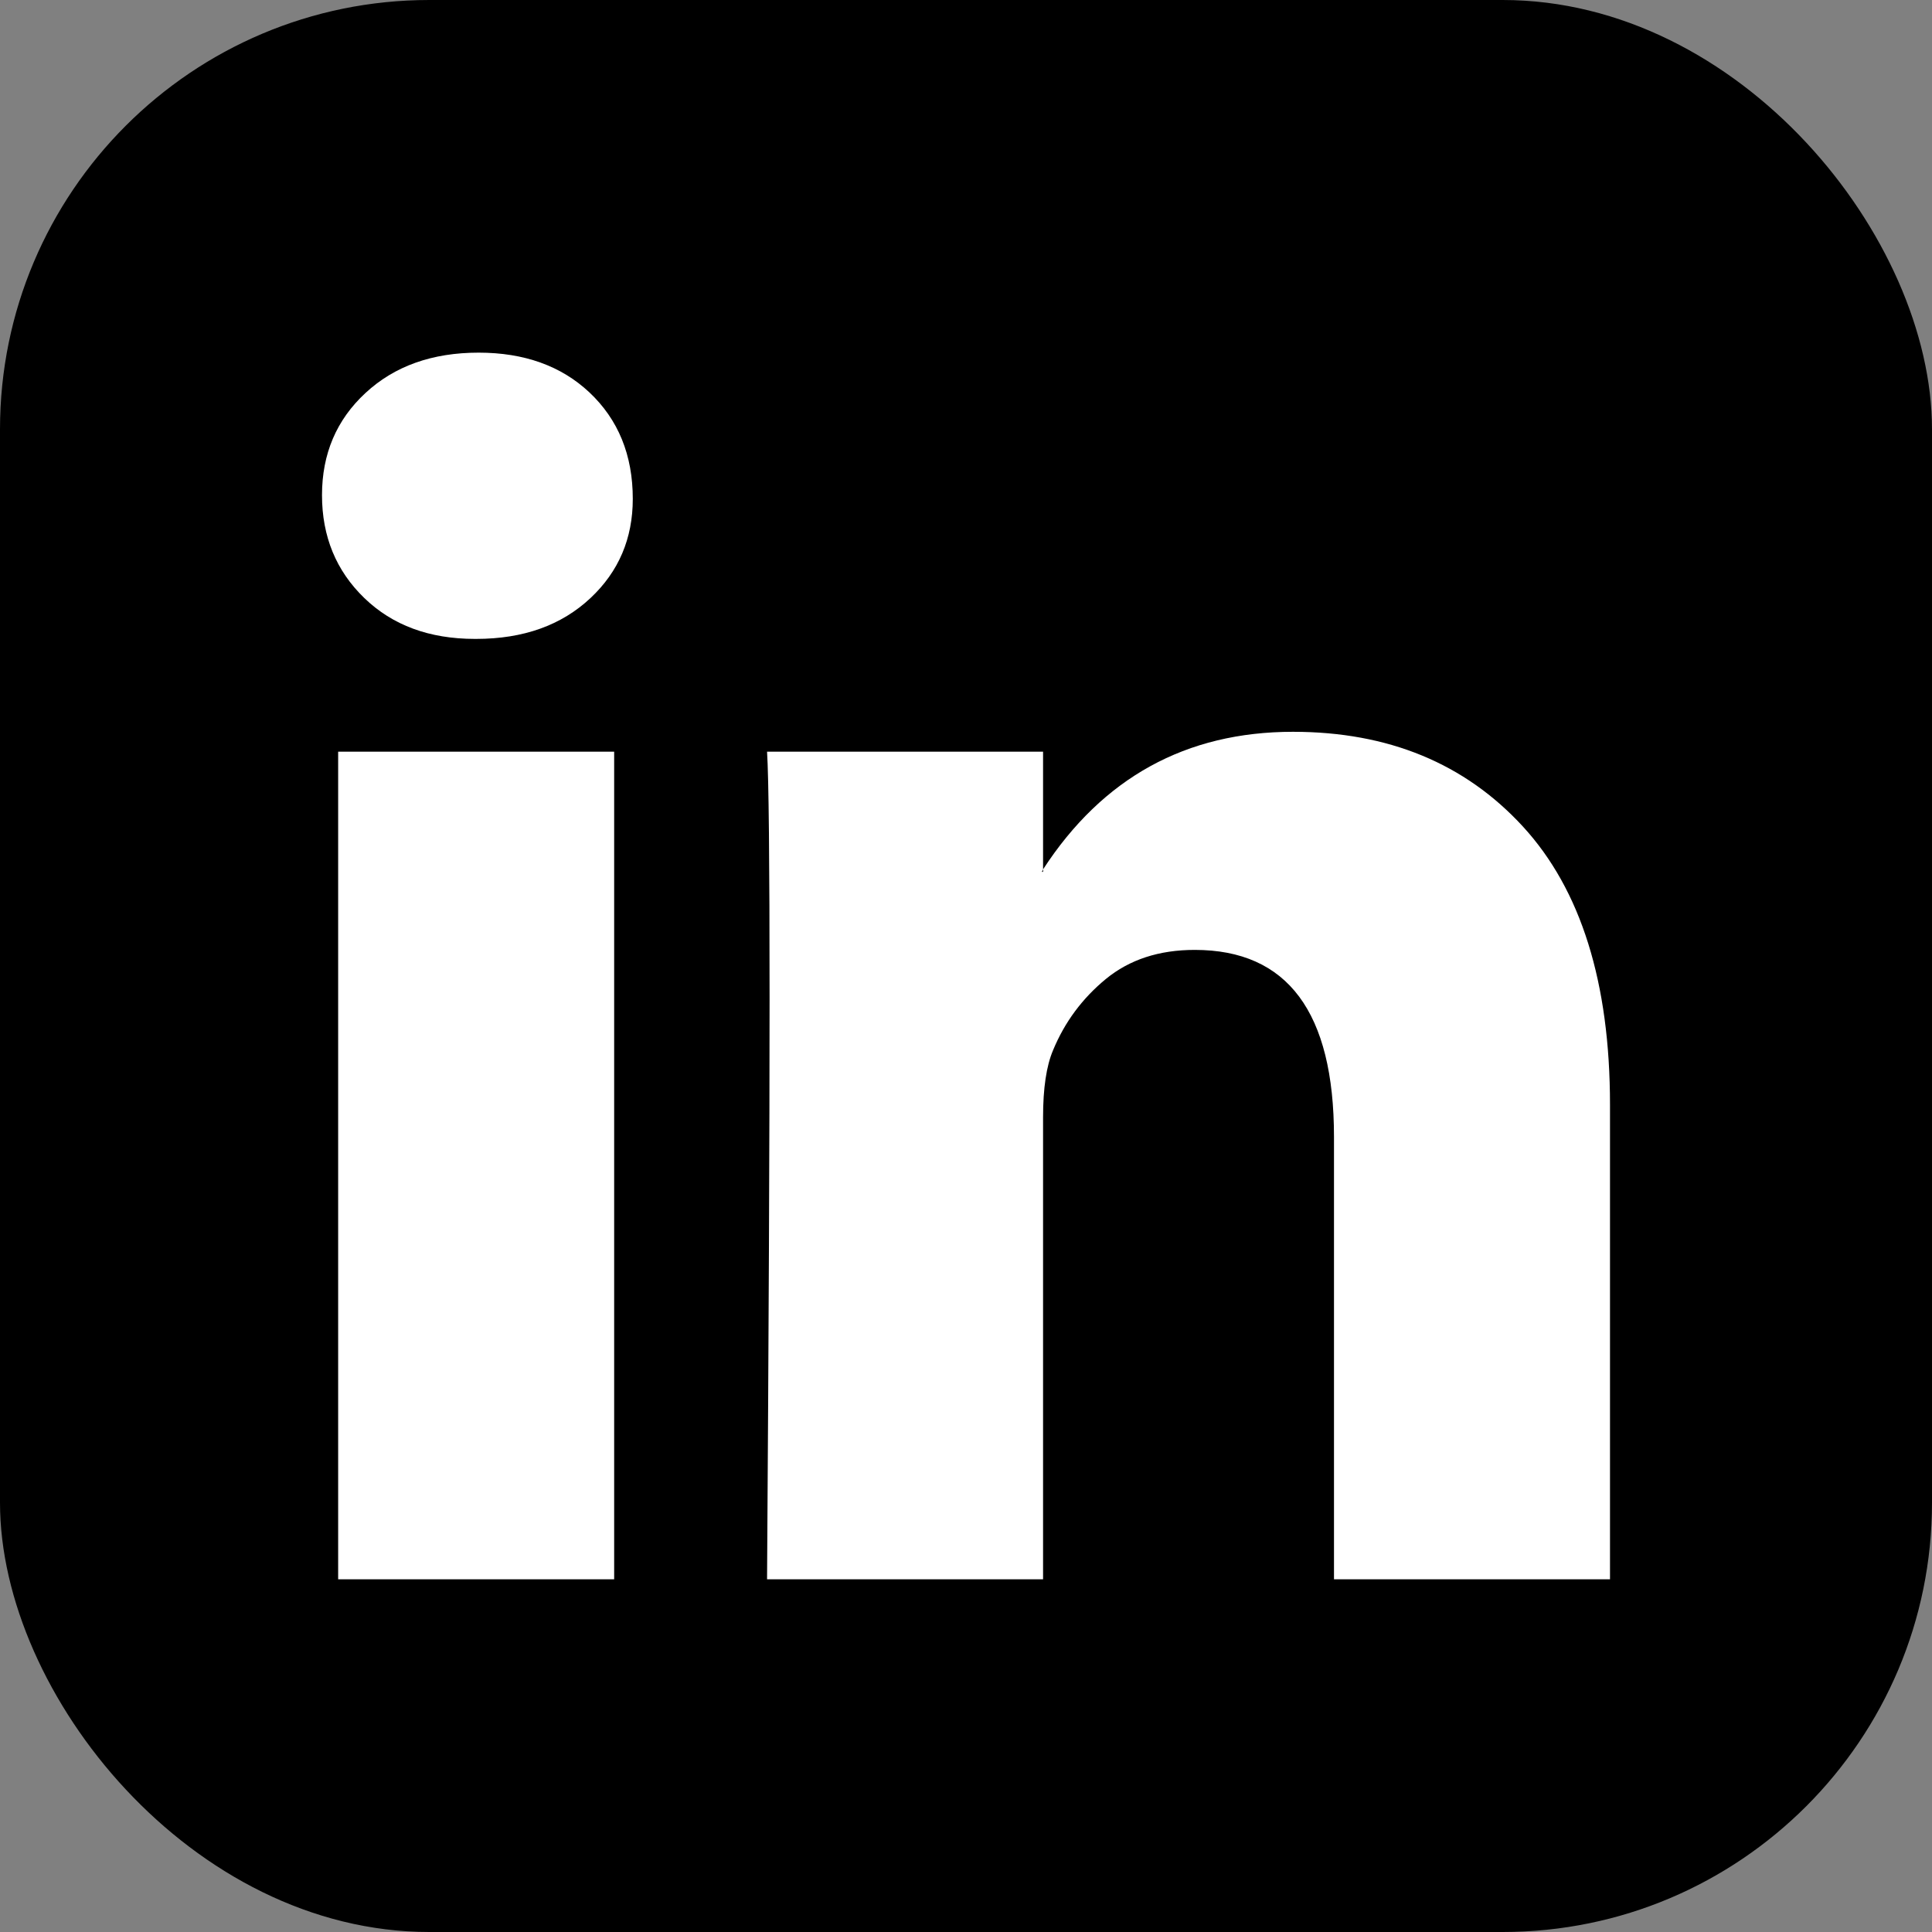
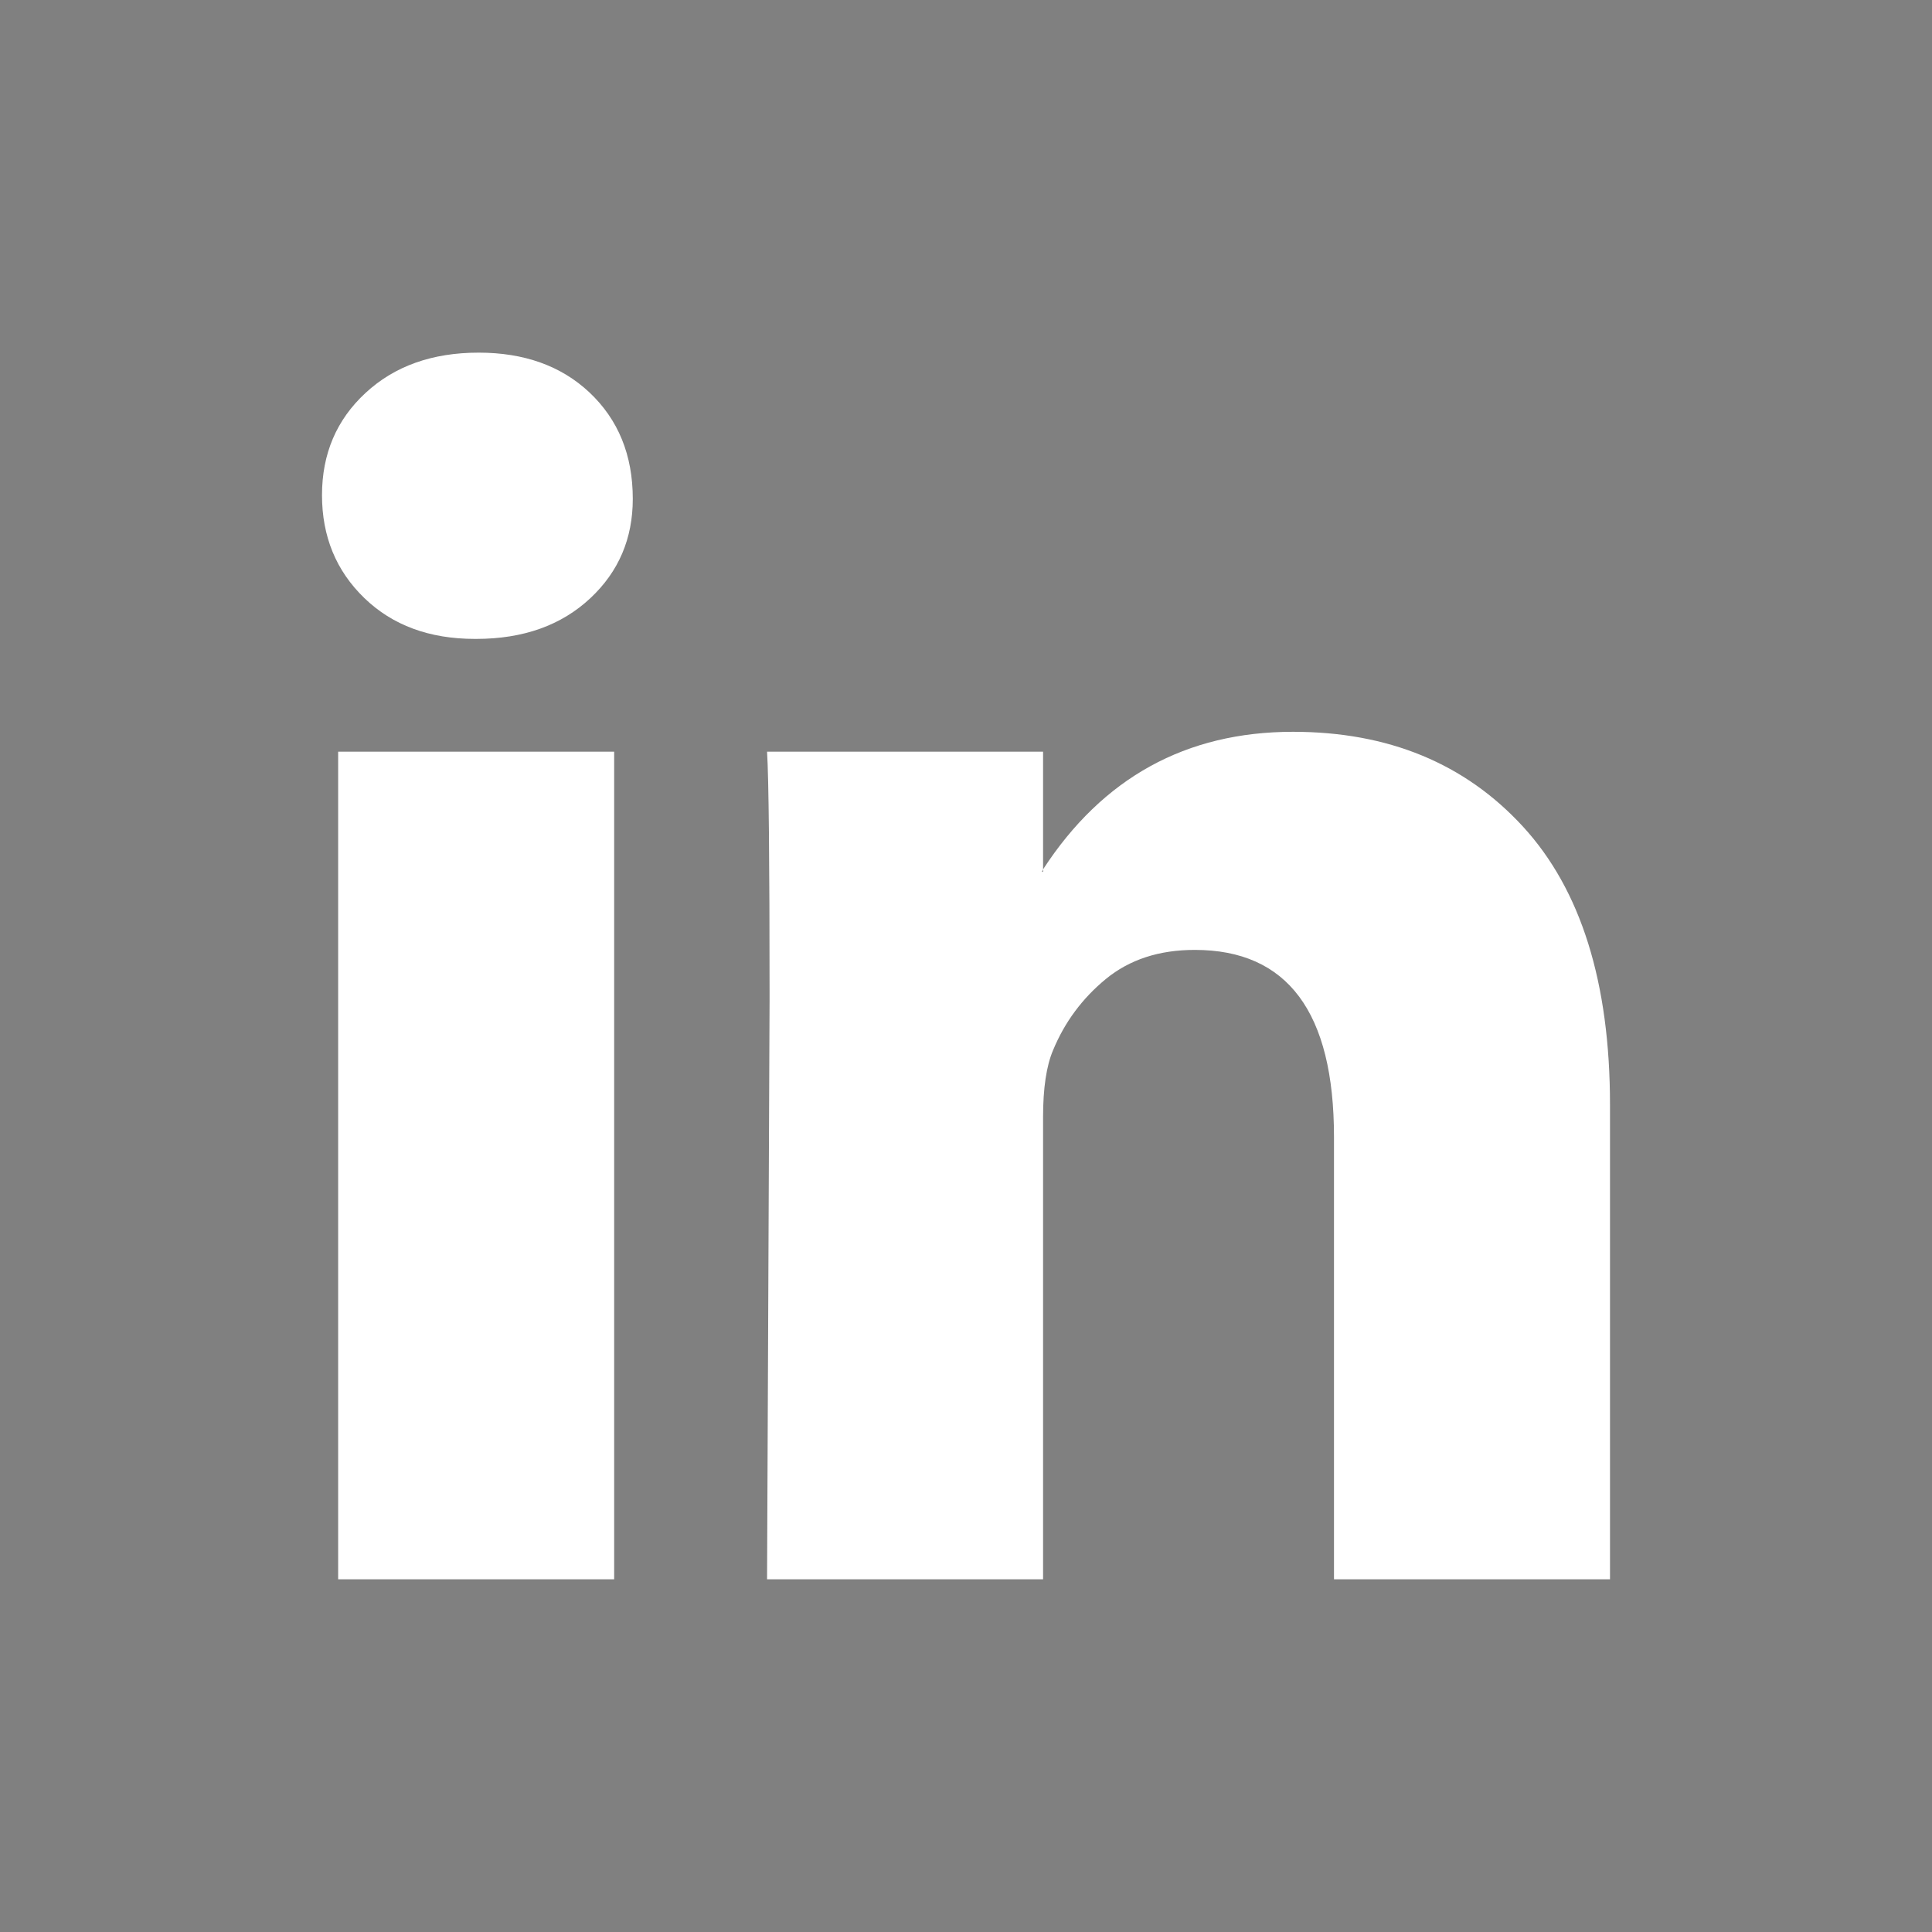
<svg xmlns="http://www.w3.org/2000/svg" width="36" height="36" viewBox="0 0 36 36" fill="none">
  <rect x="0" y="0" width="36" height="36" fill="#808080" stroke="none" />
-   <rect width="36" height="36" rx="8" fill="black" />
-   <path d="M6 9.226C6 8.457 6.27 7.822 6.811 7.322C7.351 6.821 8.054 6.571 8.919 6.571C9.768 6.571 10.456 6.818 10.981 7.31C11.521 7.818 11.791 8.48 11.791 9.296C11.791 10.034 11.529 10.65 11.004 11.143C10.463 11.651 9.753 11.905 8.873 11.905H8.849C8 11.905 7.313 11.651 6.788 11.143C6.263 10.635 6 9.996 6 9.226ZM6.301 29.428V14.006H11.444V29.428H6.301ZM14.293 29.428H19.436V20.817C19.436 20.278 19.498 19.862 19.622 19.57C19.838 19.047 20.166 18.604 20.606 18.242C21.046 17.881 21.598 17.7 22.262 17.7C23.992 17.7 24.857 18.862 24.857 21.186V29.428H30V20.586C30 18.308 29.459 16.58 28.378 15.402C27.297 14.225 25.869 13.636 24.093 13.636C22.1 13.636 20.548 14.491 19.436 16.199V16.245H19.413L19.436 16.199V14.006H14.293C14.324 14.498 14.34 16.03 14.34 18.6C14.34 21.171 14.324 24.78 14.293 29.428Z" fill="white" />
+   <path d="M6 9.226C6 8.457 6.27 7.822 6.811 7.322C7.351 6.821 8.054 6.571 8.919 6.571C9.768 6.571 10.456 6.818 10.981 7.31C11.521 7.818 11.791 8.48 11.791 9.296C11.791 10.034 11.529 10.65 11.004 11.143C10.463 11.651 9.753 11.905 8.873 11.905H8.849C8 11.905 7.313 11.651 6.788 11.143C6.263 10.635 6 9.996 6 9.226ZM6.301 29.428V14.006H11.444V29.428H6.301ZM14.293 29.428H19.436V20.817C19.436 20.278 19.498 19.862 19.622 19.57C19.838 19.047 20.166 18.604 20.606 18.242C21.046 17.881 21.598 17.7 22.262 17.7C23.992 17.7 24.857 18.862 24.857 21.186V29.428H30V20.586C30 18.308 29.459 16.58 28.378 15.402C27.297 14.225 25.869 13.636 24.093 13.636C22.1 13.636 20.548 14.491 19.436 16.199V16.245H19.413L19.436 16.199V14.006H14.293C14.324 14.498 14.34 16.03 14.34 18.6Z" fill="white" />
</svg>